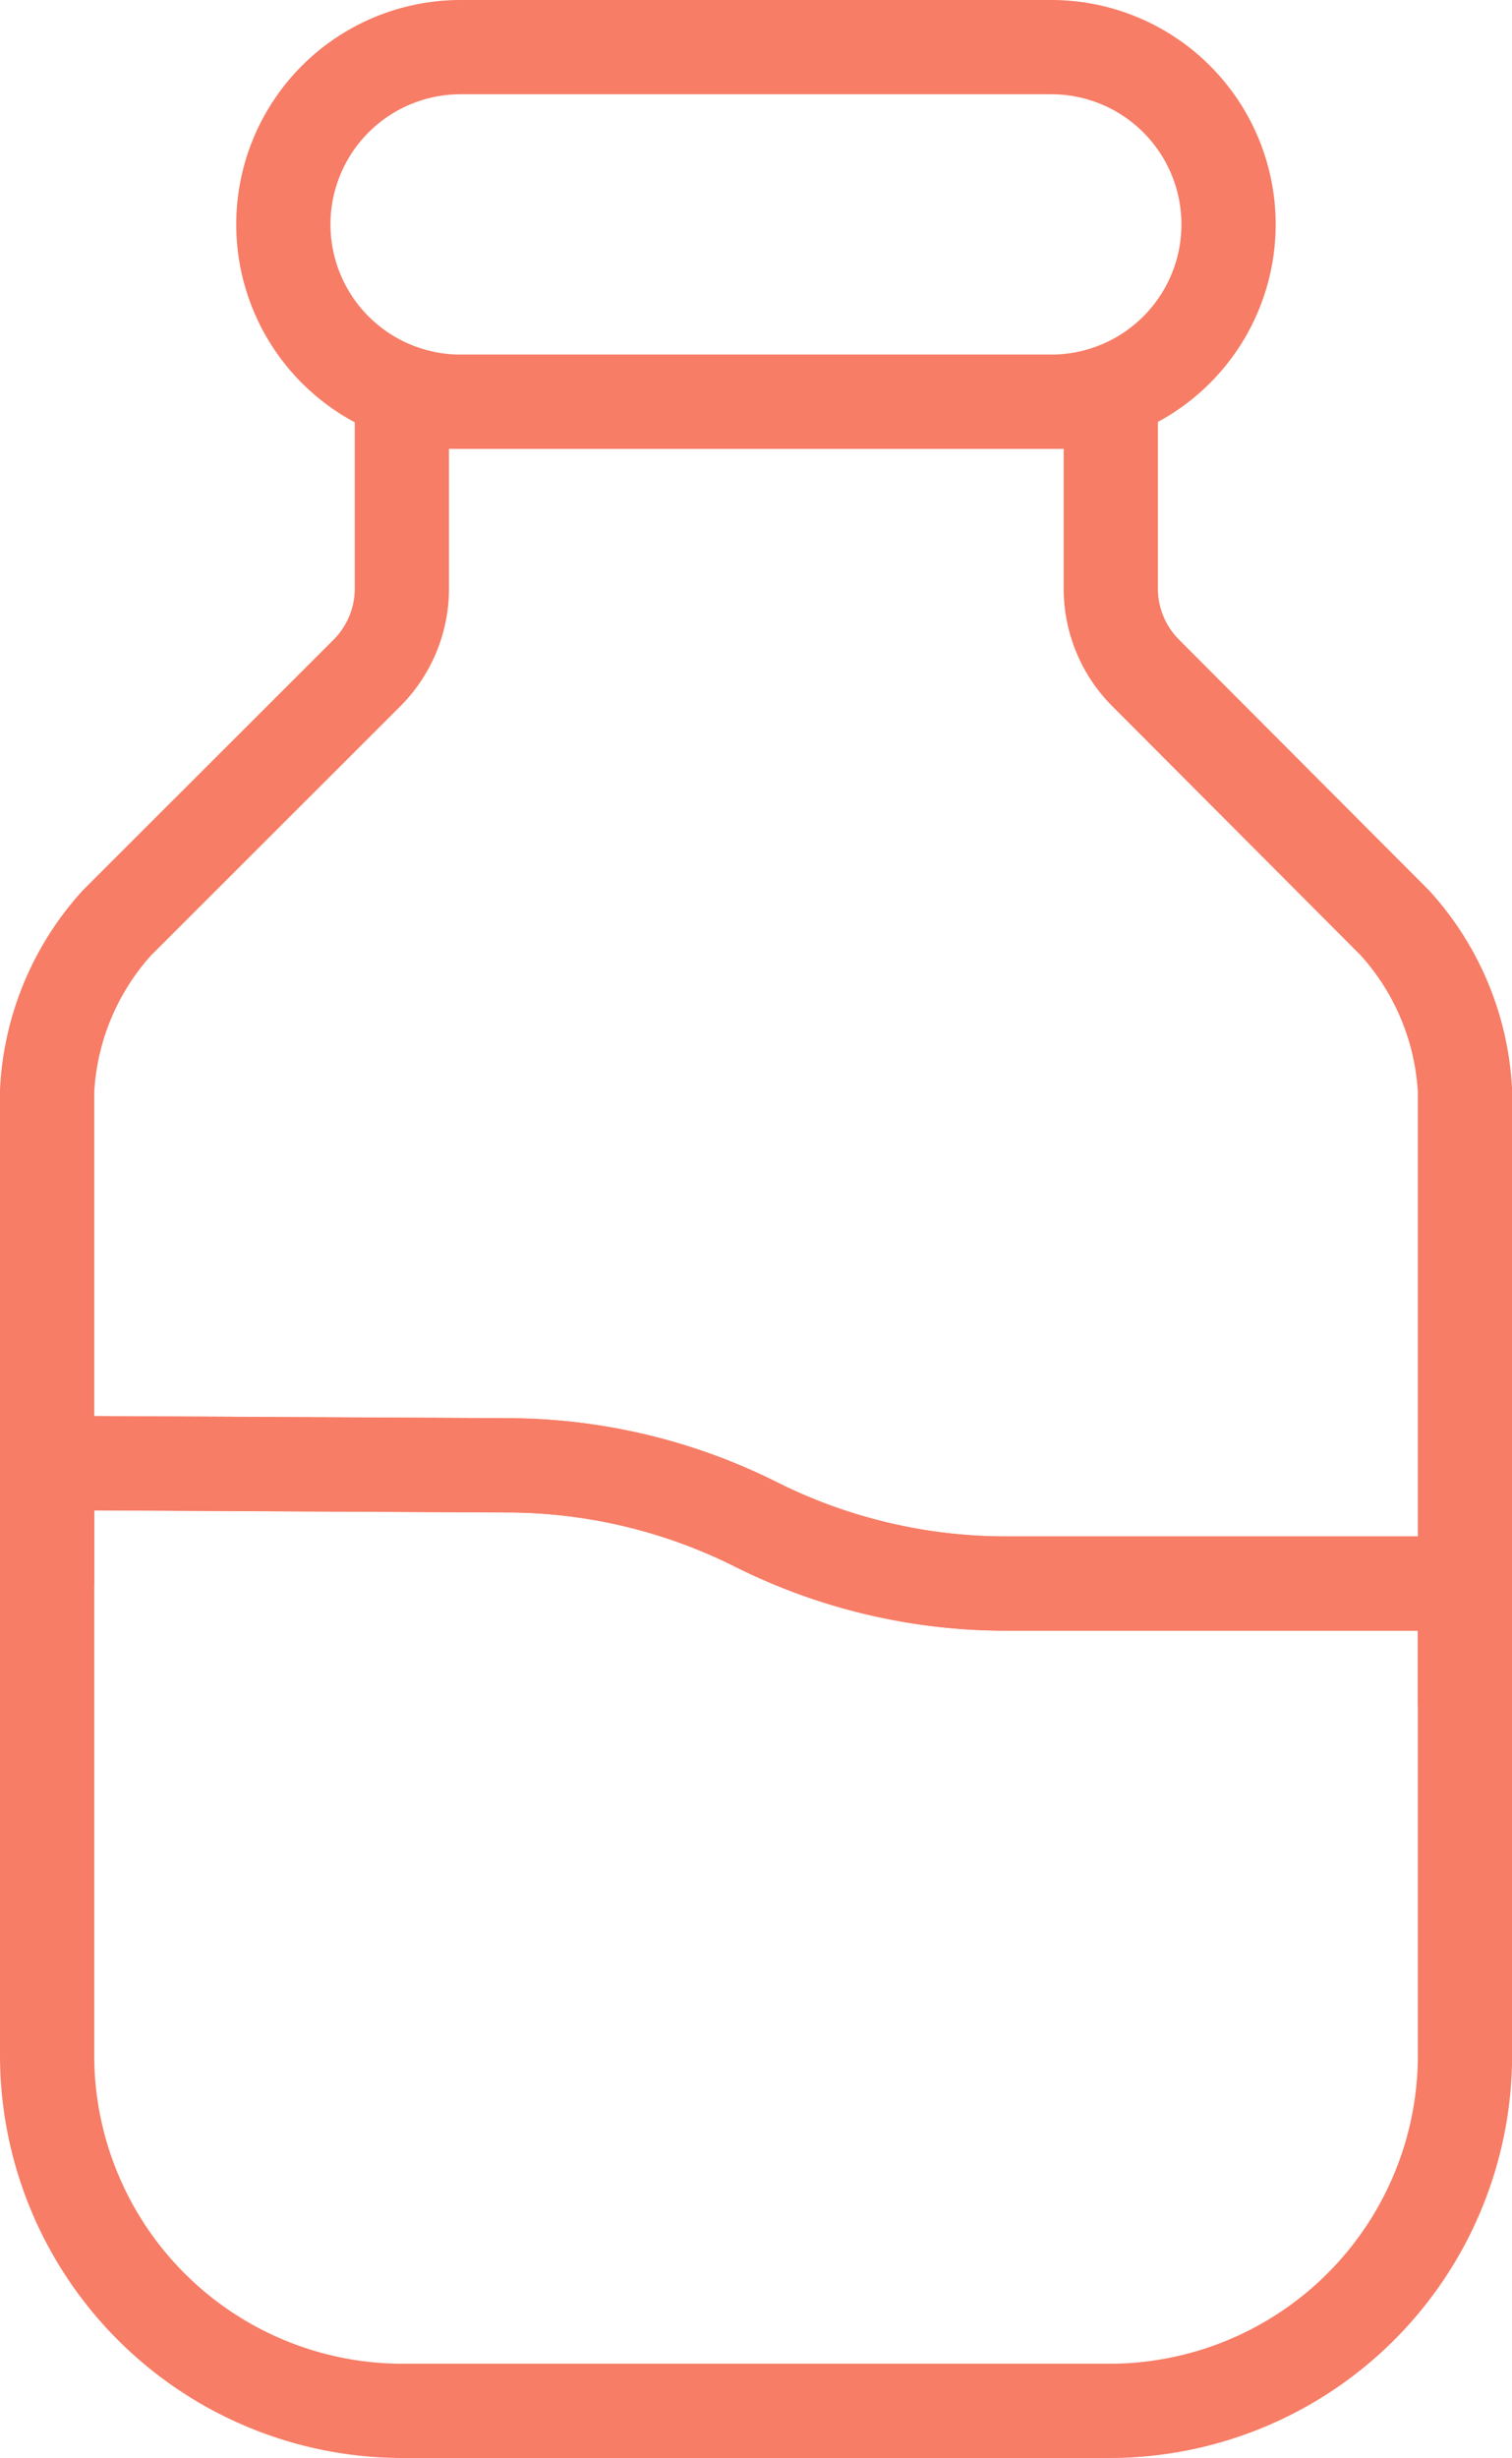
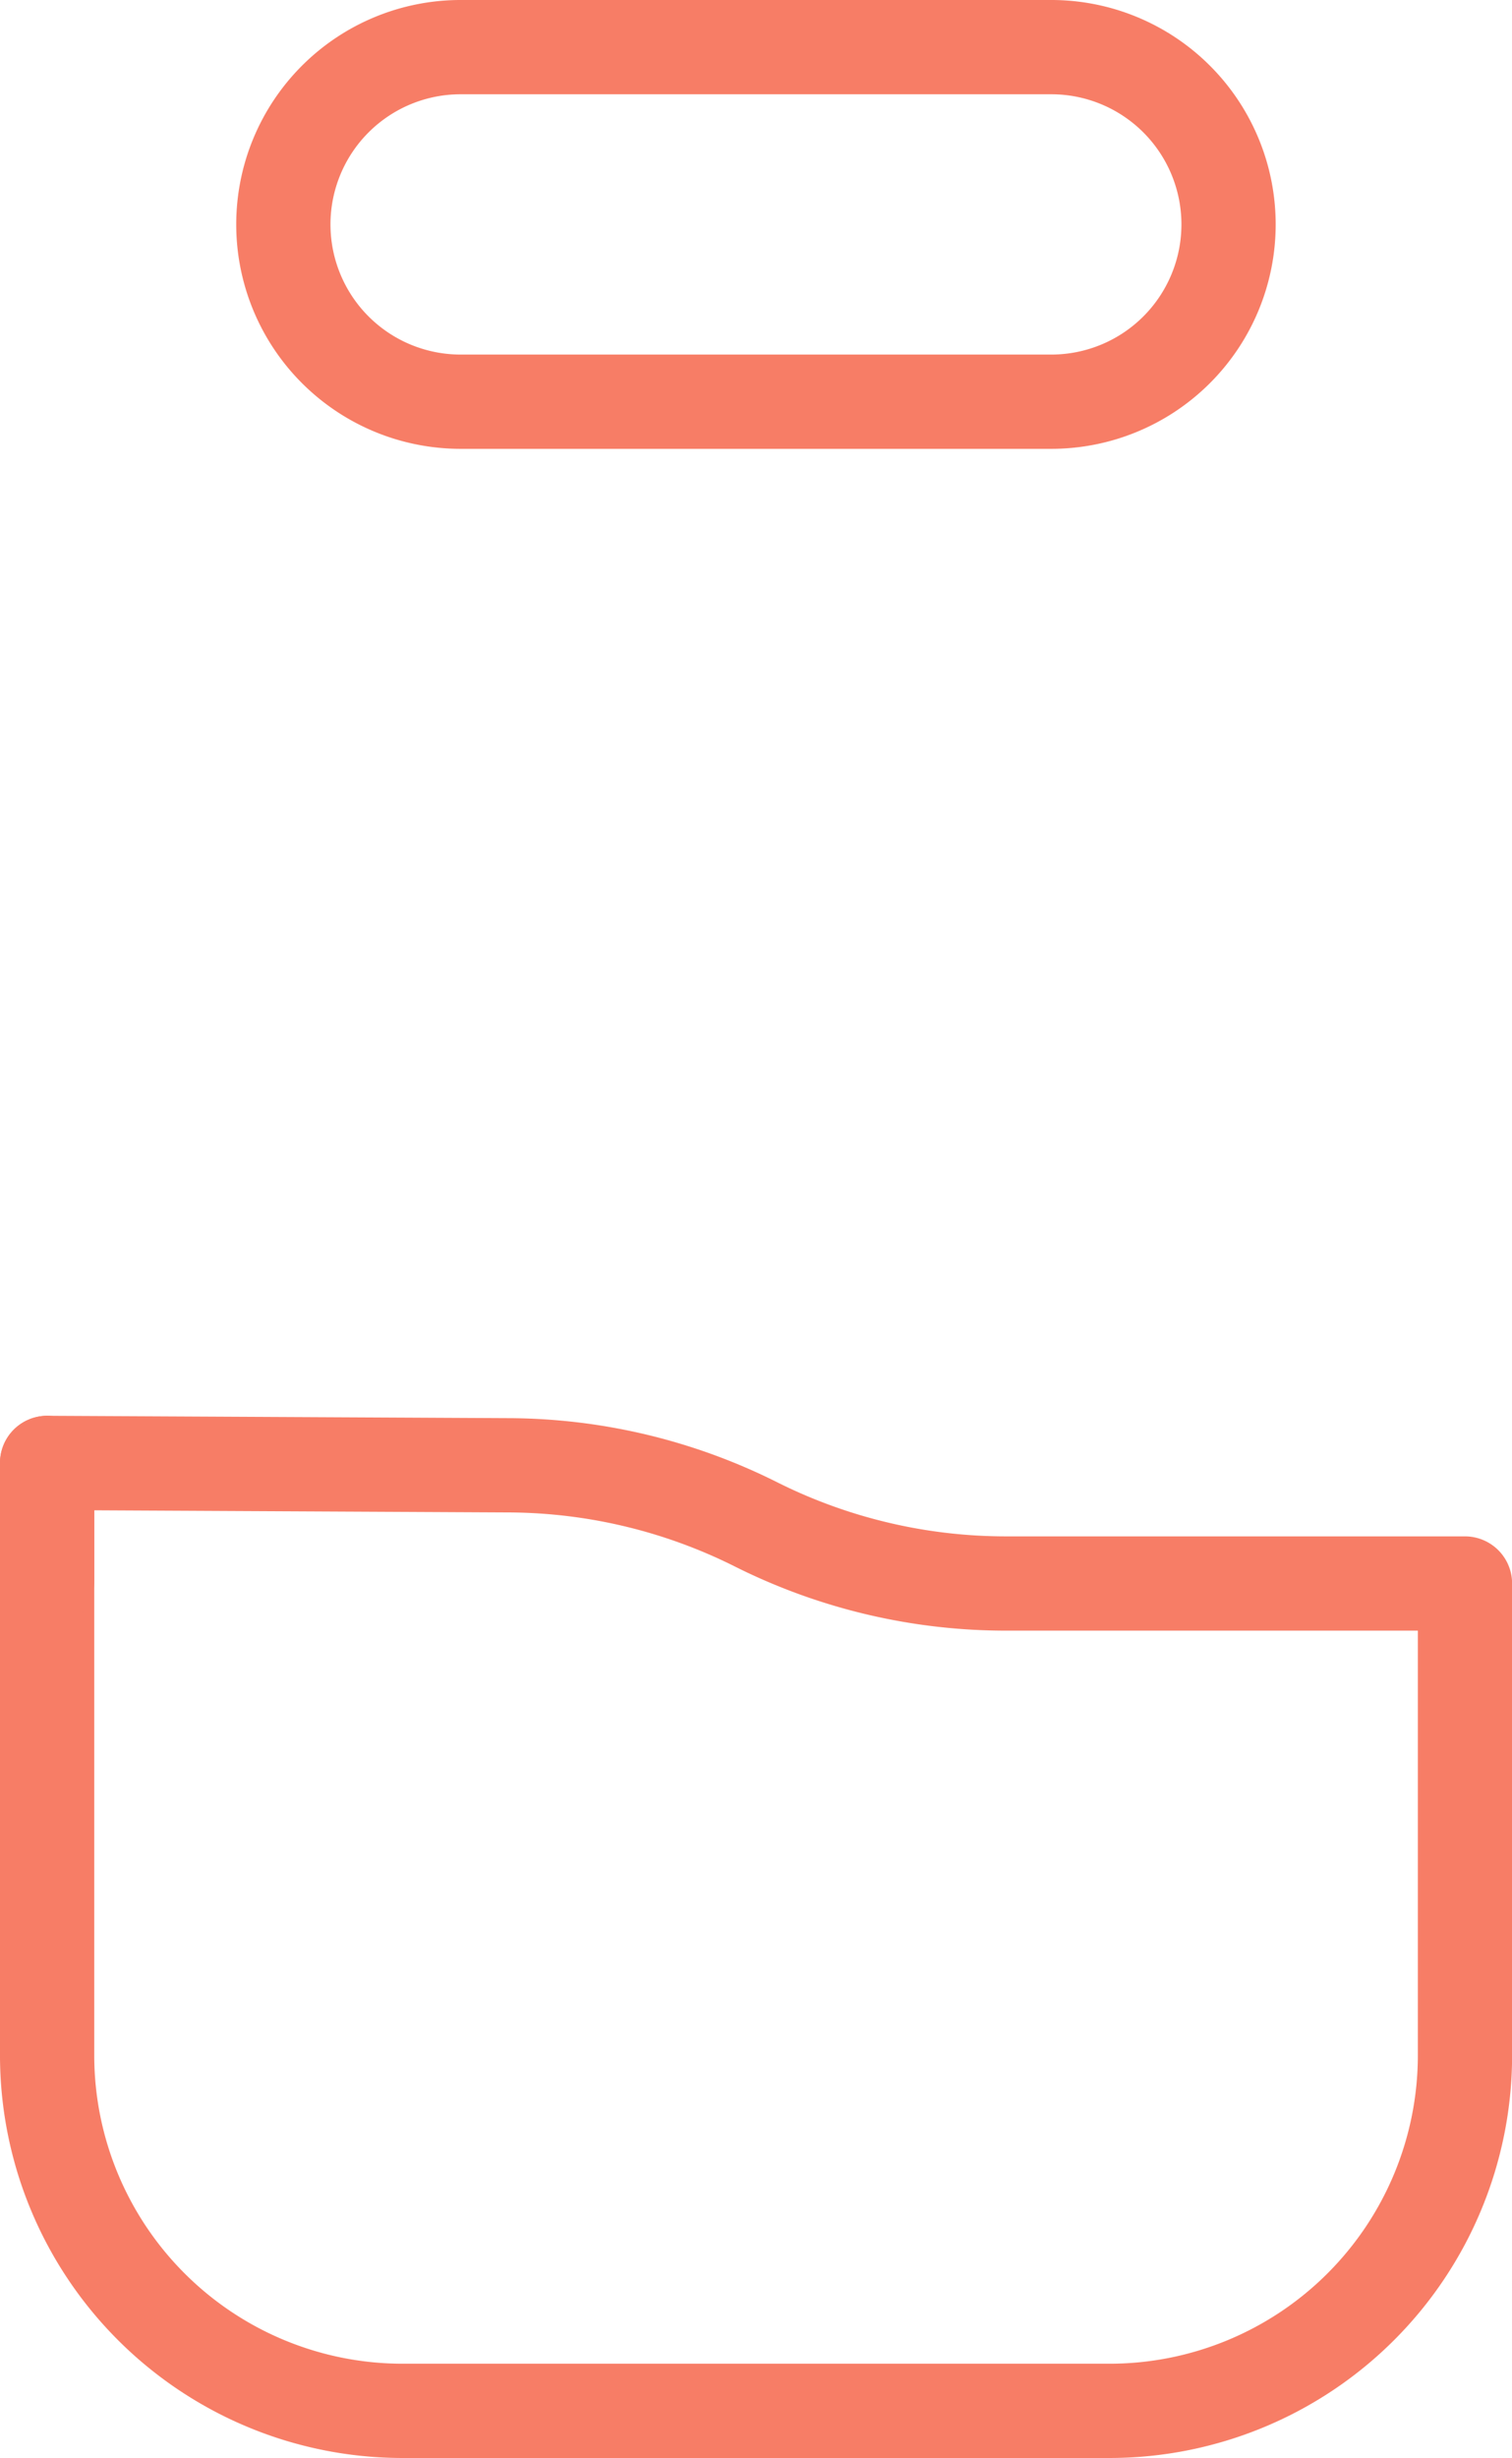
<svg xmlns="http://www.w3.org/2000/svg" width="16.043" height="26.073" viewBox="0 0 16.043 26.073">
  <g id="milk-svgrepo-com" transform="translate(-5.5 -1.5)">
    <path id="Path_128" data-name="Path 128" d="M21.044,15.259v5.015a3.772,3.772,0,0,1-3.761,3.761H9.761A3.772,3.772,0,0,1,6,20.273V13.98l4.877.025a5.905,5.905,0,0,1,2.645.627,5.919,5.919,0,0,0,2.658.627Z" transform="translate(0 3.038)" fill="none" stroke="#f77d66" stroke-linecap="round" stroke-linejoin="round" stroke-width="1" />
-     <path id="Path_129" data-name="Path 129" d="M21.044,12.309v5.228H16.179a5.919,5.919,0,0,1-2.658-.627,5.905,5.905,0,0,0-2.645-.627L6,16.258V12.309a2.87,2.87,0,0,1,.74-1.78L9.4,7.871a1.265,1.265,0,0,0,.364-.878V5h7.522V6.993a1.265,1.265,0,0,0,.364.878L20.3,10.528A2.87,2.87,0,0,1,21.044,12.309Z" transform="translate(0 0.761)" fill="none" stroke="#f77d66" stroke-linecap="round" stroke-linejoin="round" stroke-width="1" />
-     <path id="Path_130" data-name="Path 130" d="M18,16.254V15" transform="translate(3.044 3.297)" fill="none" stroke="#f77d66" stroke-linecap="round" stroke-linejoin="round" stroke-width="1" />
    <path id="Path_131" data-name="Path 131" d="M6,15.234V13.98" transform="translate(0 3.038)" fill="none" stroke="#f77d66" stroke-linecap="round" stroke-linejoin="round" stroke-width="1" />
    <path id="Path_132" data-name="Path 132" d="M16.149,5.761H9.88A1.88,1.88,0,0,1,9.88,2h6.268a1.88,1.88,0,0,1,0,3.761Z" transform="translate(0.507)" fill="none" stroke="#f77d66" stroke-linecap="round" stroke-linejoin="round" stroke-width="1" />
  </g>
</svg>